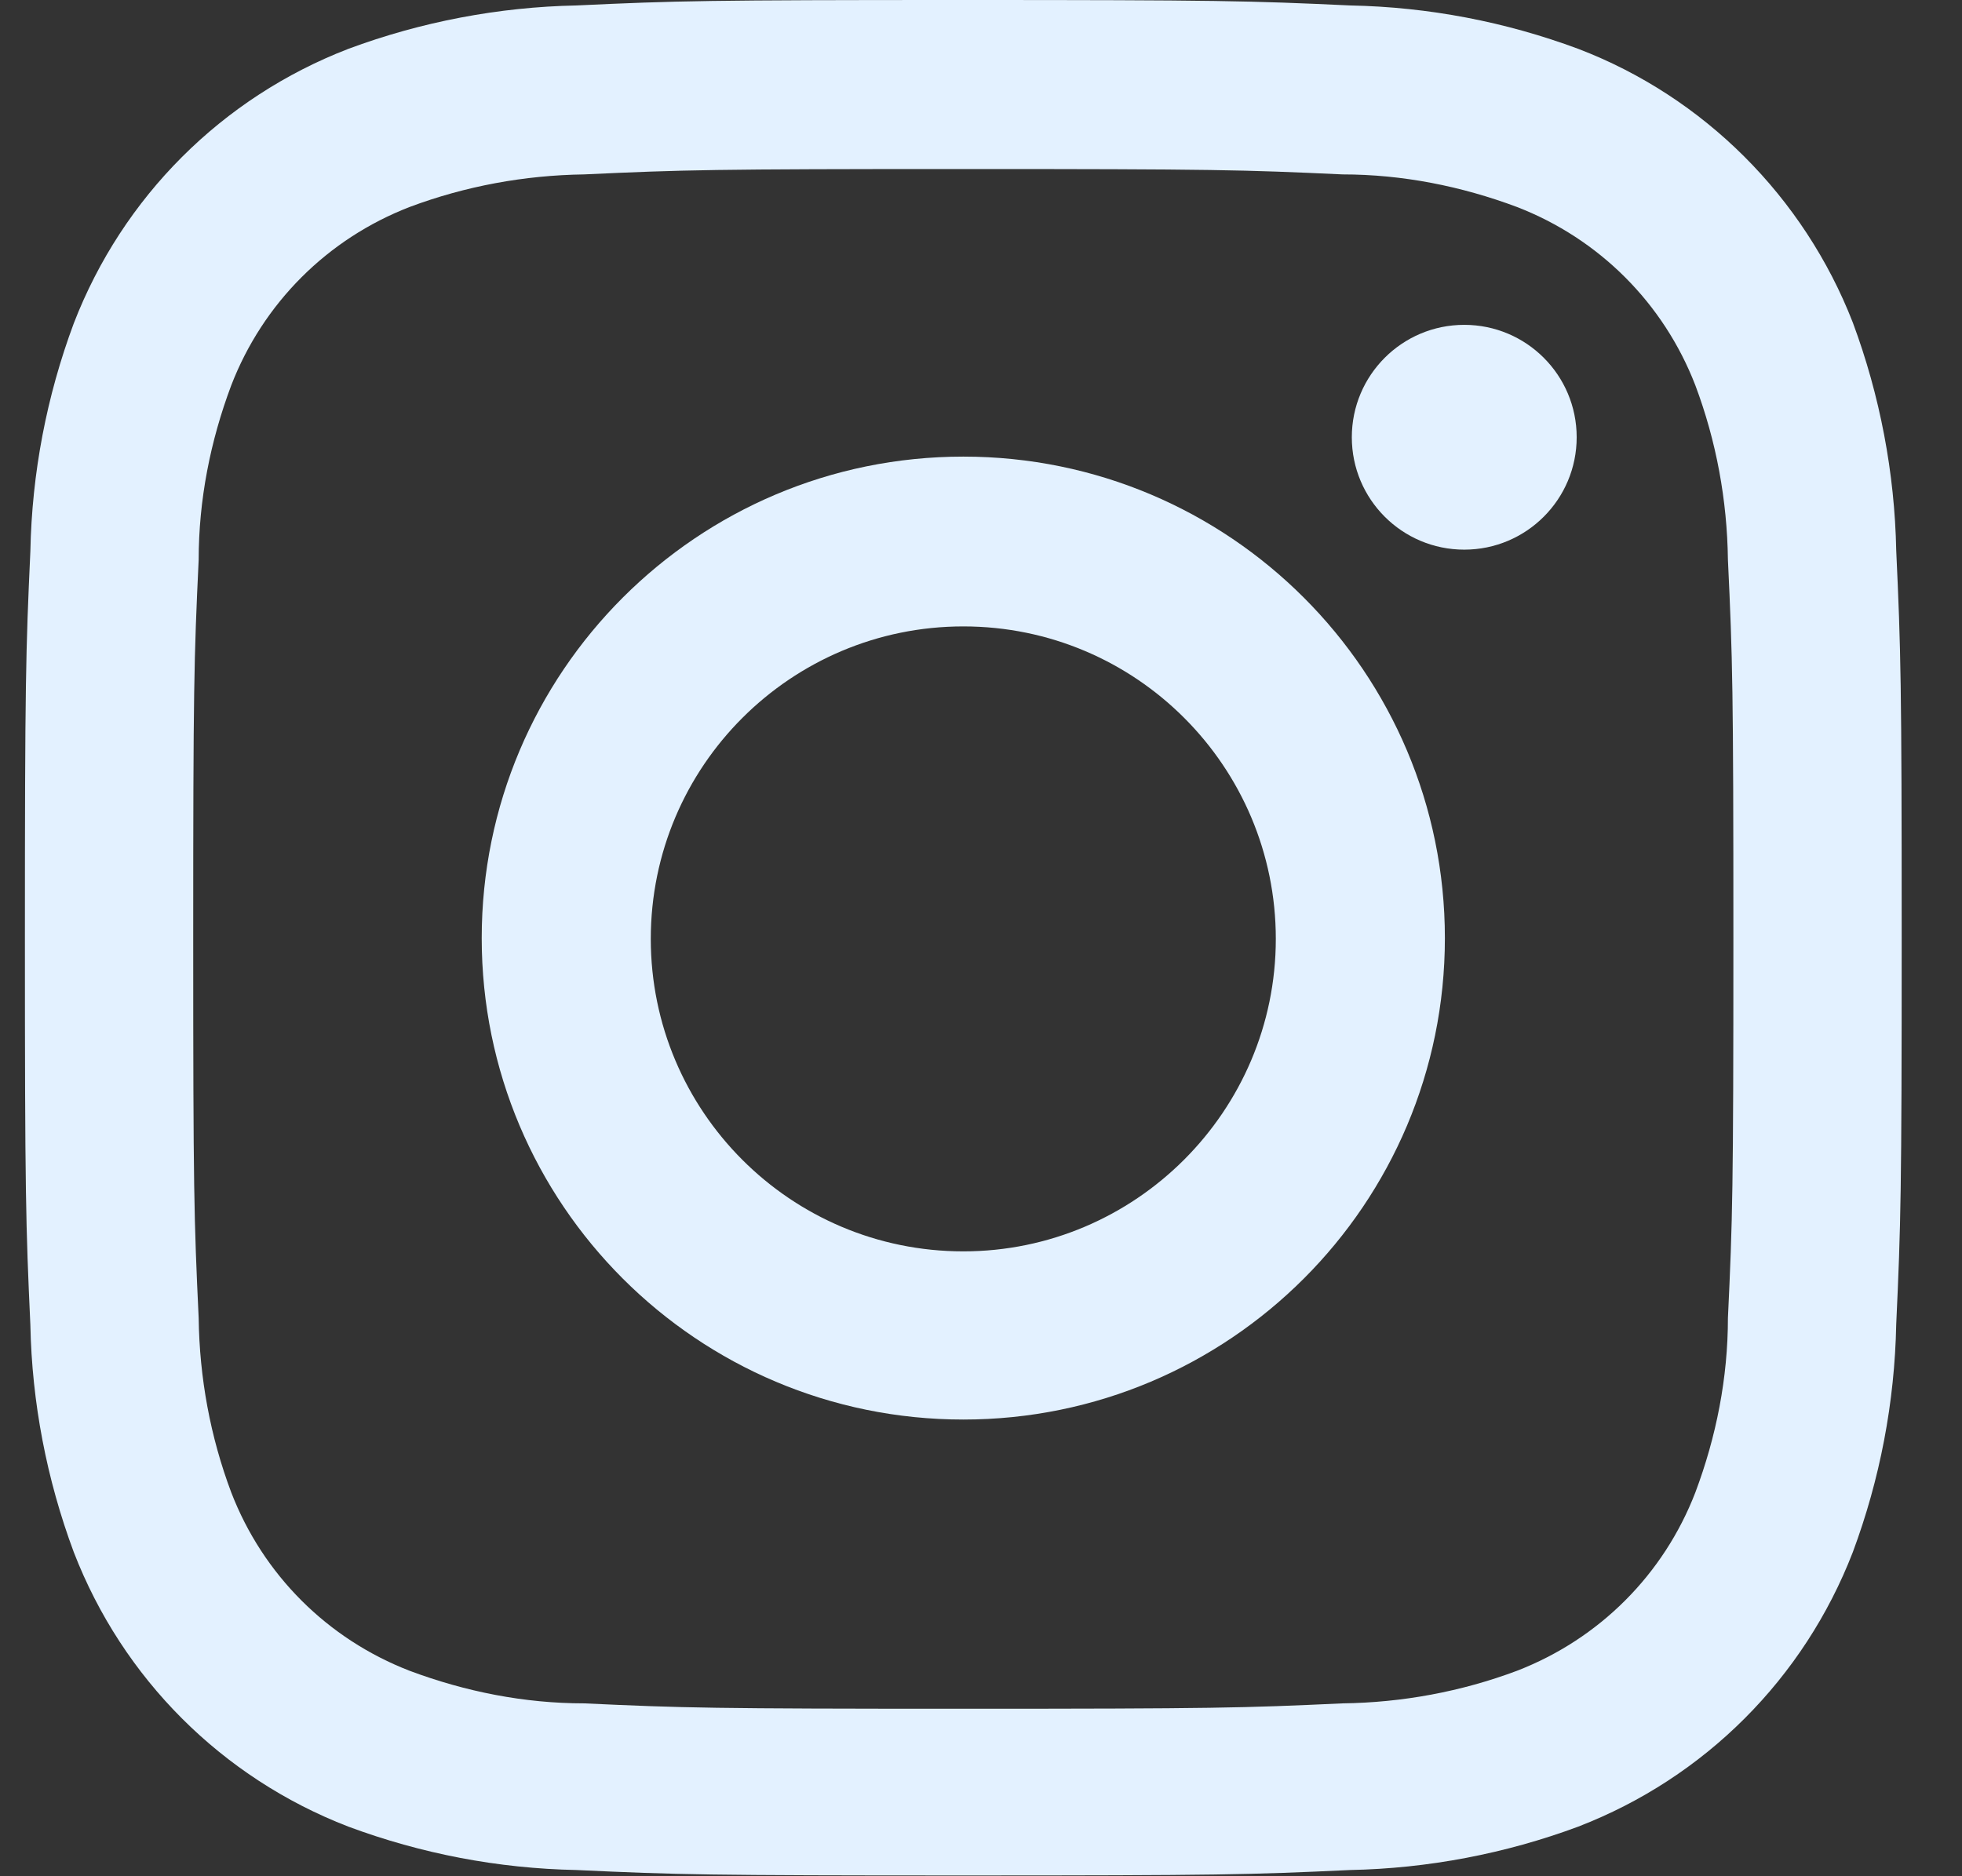
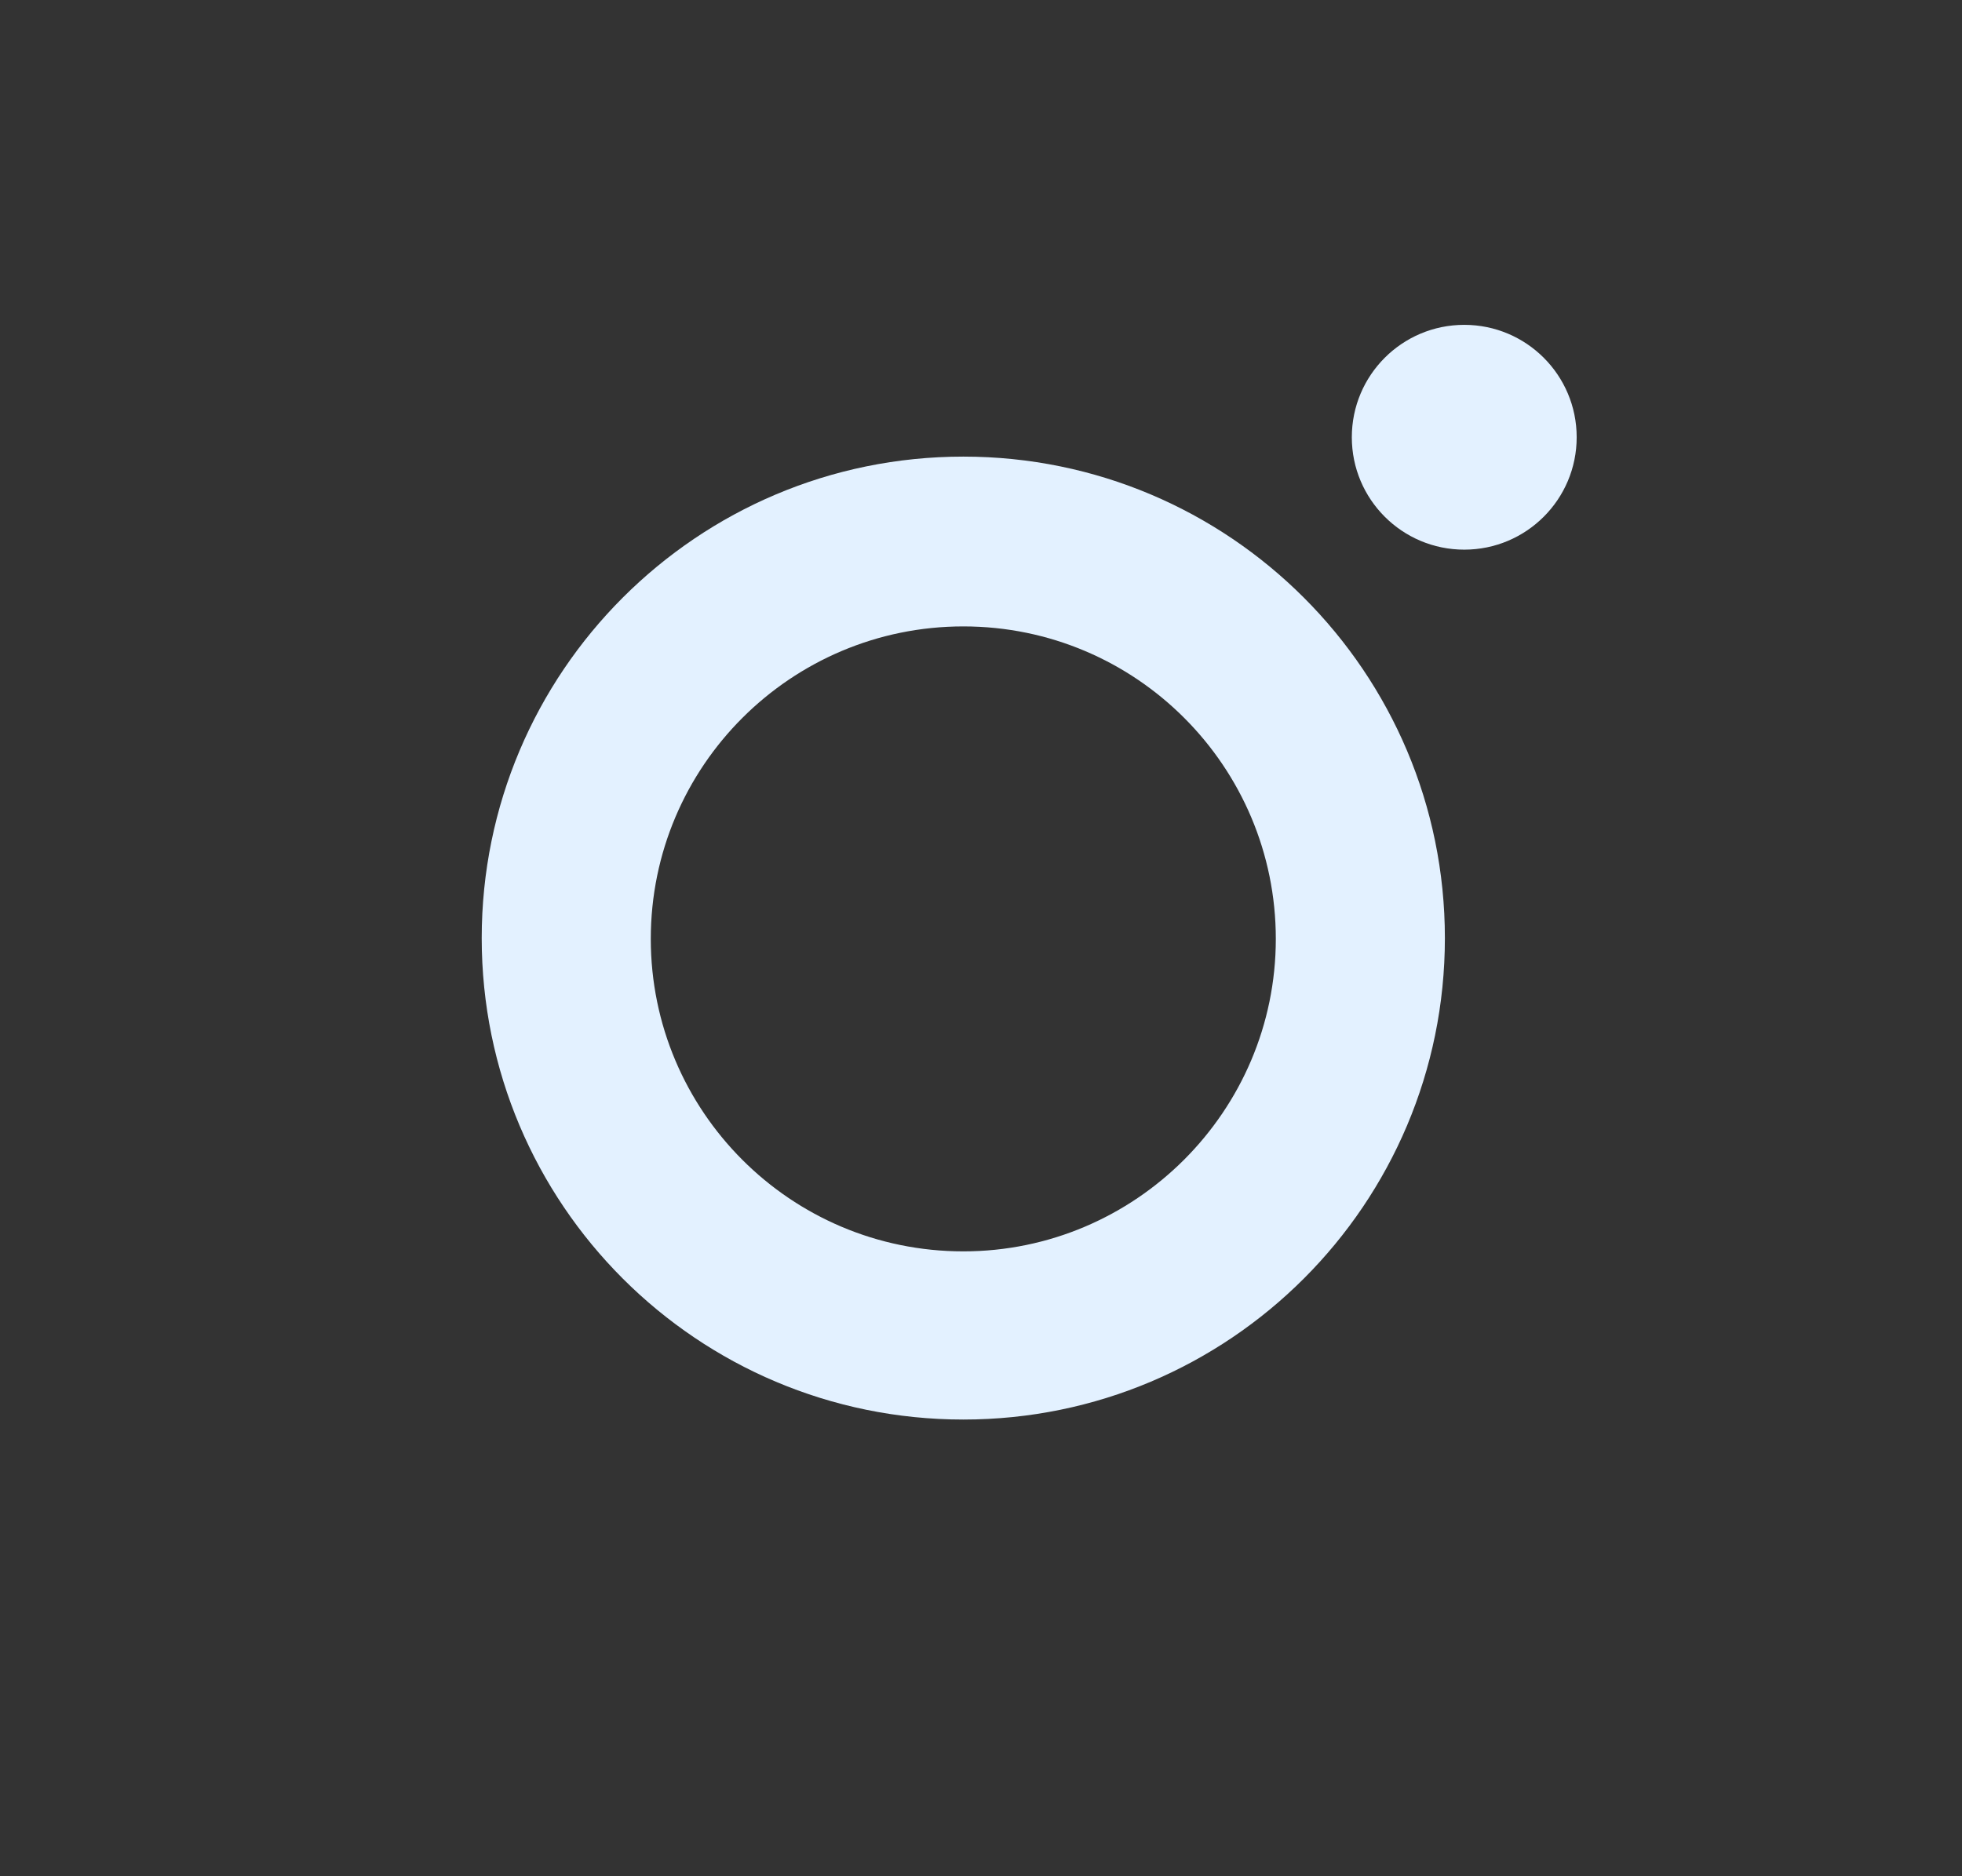
<svg xmlns="http://www.w3.org/2000/svg" width="23" height="22" viewBox="0 0 23 22" fill="none">
  <rect x="0" y="0" width="23" height="22" fill="#333333" stroke="none" />
  <g clip-path="url(#clip0_1_329)">
-     <path d="M11.293 1.982C14.229 1.982 14.574 1.991 15.738 2.045C16.438 2.045 17.129 2.182 17.783 2.427C18.747 2.8 19.502 3.555 19.874 4.518C20.12 5.173 20.247 5.864 20.256 6.564C20.311 7.727 20.32 8.073 20.32 11.009C20.32 13.945 20.311 14.291 20.256 15.454C20.256 16.154 20.12 16.846 19.874 17.5C19.502 18.464 18.747 19.218 17.783 19.591C17.129 19.836 16.438 19.964 15.738 19.973C14.574 20.027 14.229 20.036 11.293 20.036C8.356 20.036 8.011 20.027 6.847 19.973C6.147 19.973 5.456 19.836 4.802 19.591C3.838 19.218 3.083 18.464 2.711 17.5C2.465 16.846 2.338 16.154 2.329 15.454C2.274 14.291 2.265 13.945 2.265 11.009C2.265 8.073 2.274 7.727 2.329 6.564C2.329 5.864 2.465 5.173 2.711 4.518C3.083 3.555 3.838 2.8 4.802 2.427C5.456 2.182 6.147 2.055 6.847 2.045C8.011 1.991 8.356 1.982 11.293 1.982ZM11.293 0C8.302 0 7.929 0.009 6.756 0.064C5.847 0.082 4.938 0.255 4.083 0.573C2.602 1.145 1.438 2.309 0.865 3.791C0.547 4.645 0.374 5.545 0.356 6.464C0.302 7.636 0.292 8.009 0.292 11C0.292 13.991 0.302 14.364 0.356 15.536C0.374 16.445 0.547 17.346 0.865 18.2C1.438 19.682 2.602 20.846 4.083 21.418C4.938 21.736 5.838 21.909 6.756 21.927C7.929 21.982 8.302 21.991 11.293 21.991C14.283 21.991 14.656 21.982 15.829 21.927C16.738 21.909 17.647 21.736 18.502 21.418C19.983 20.846 21.147 19.682 21.72 18.2C22.038 17.346 22.211 16.445 22.229 15.527C22.283 14.354 22.293 13.982 22.293 10.991C22.293 8 22.283 7.627 22.229 6.455C22.211 5.545 22.038 4.636 21.72 3.782C21.147 2.309 19.974 1.136 18.502 0.573C17.647 0.255 16.747 0.082 15.829 0.064C14.647 0.009 14.274 0 11.283 0H11.293Z" fill="#E3F1FF" />
    <path d="M11.293 5.354C8.174 5.354 5.647 7.882 5.647 11C5.647 14.118 8.174 16.645 11.293 16.645C14.411 16.645 16.938 14.118 16.938 11C16.938 7.882 14.411 5.354 11.293 5.354ZM11.293 14.673C9.265 14.673 7.629 13.027 7.629 11.009C7.629 8.982 9.274 7.345 11.293 7.345C13.32 7.345 14.956 8.991 14.956 11.009C14.956 13.027 13.311 14.673 11.293 14.673Z" fill="#E3F1FF" />
    <path d="M17.165 6.445C17.893 6.445 18.483 5.855 18.483 5.127C18.483 4.399 17.893 3.809 17.165 3.809C16.437 3.809 15.847 4.399 15.847 5.127C15.847 5.855 16.437 6.445 17.165 6.445Z" fill="#E3F1FF" />
  </g>
  <defs>
    <clipPath id="clip0_1_329">
      <rect width="22" height="22" fill="white" transform="translate(0.292)" />
    </clipPath>
  </defs>
</svg>